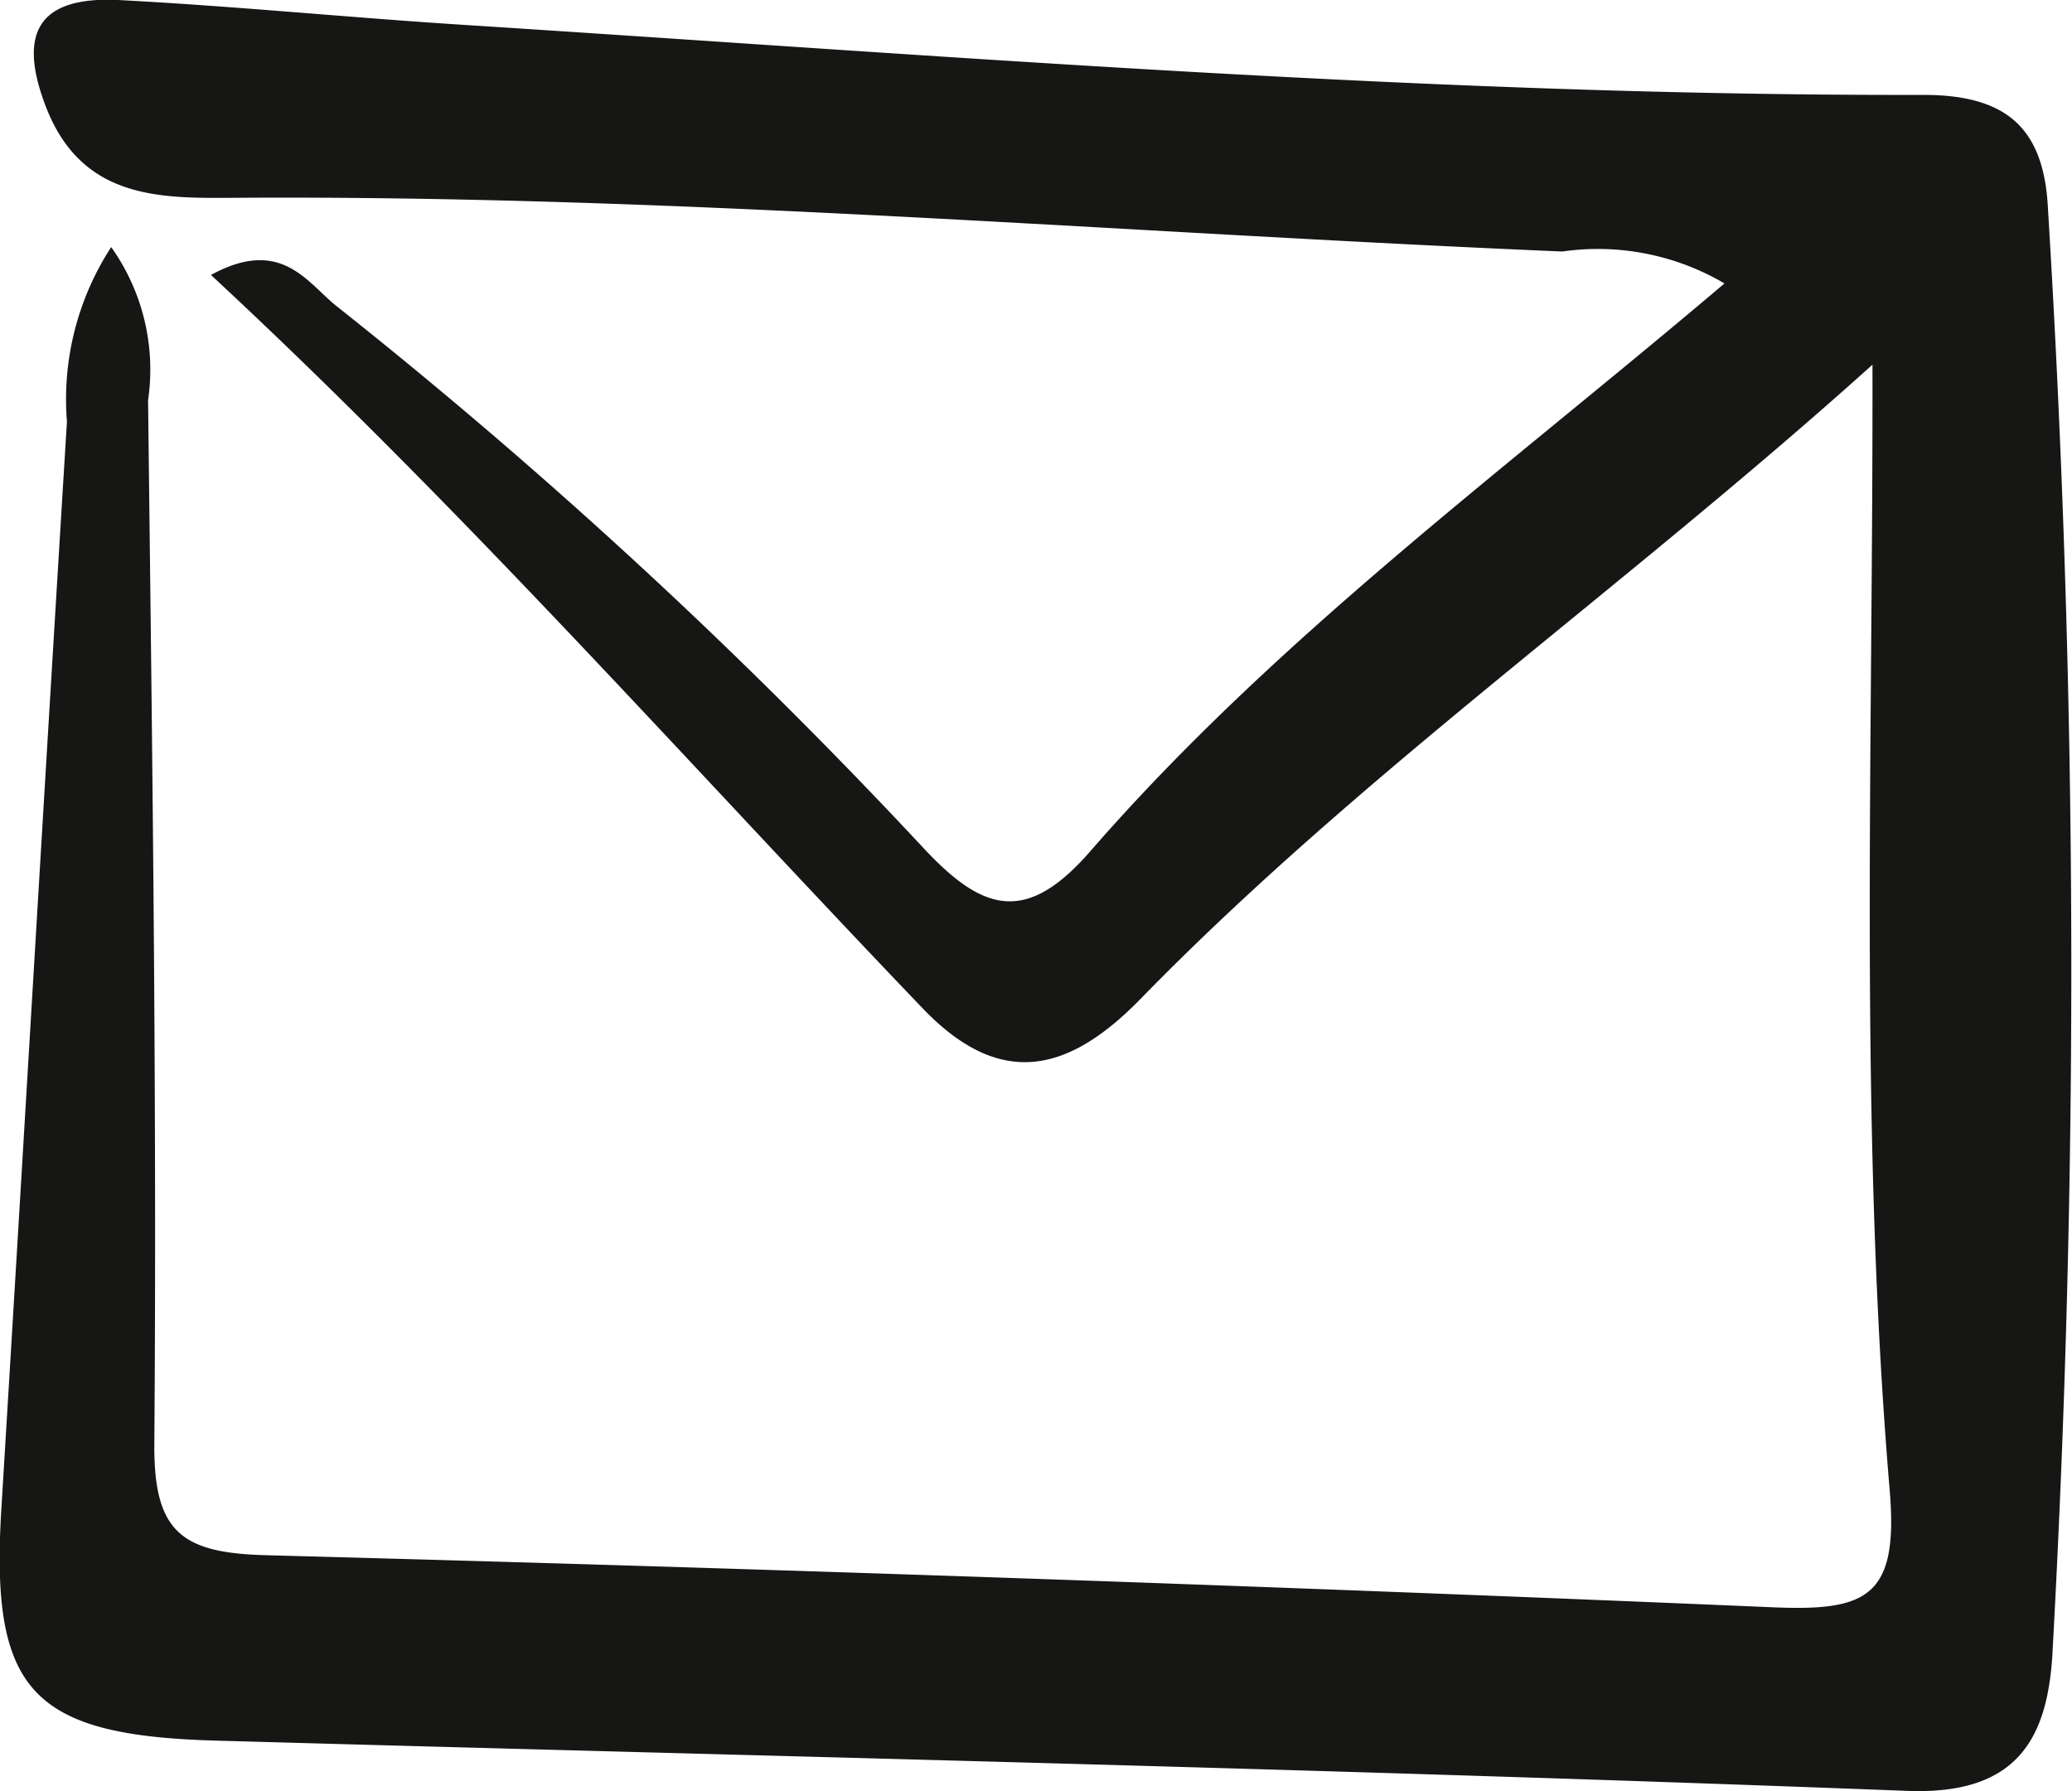
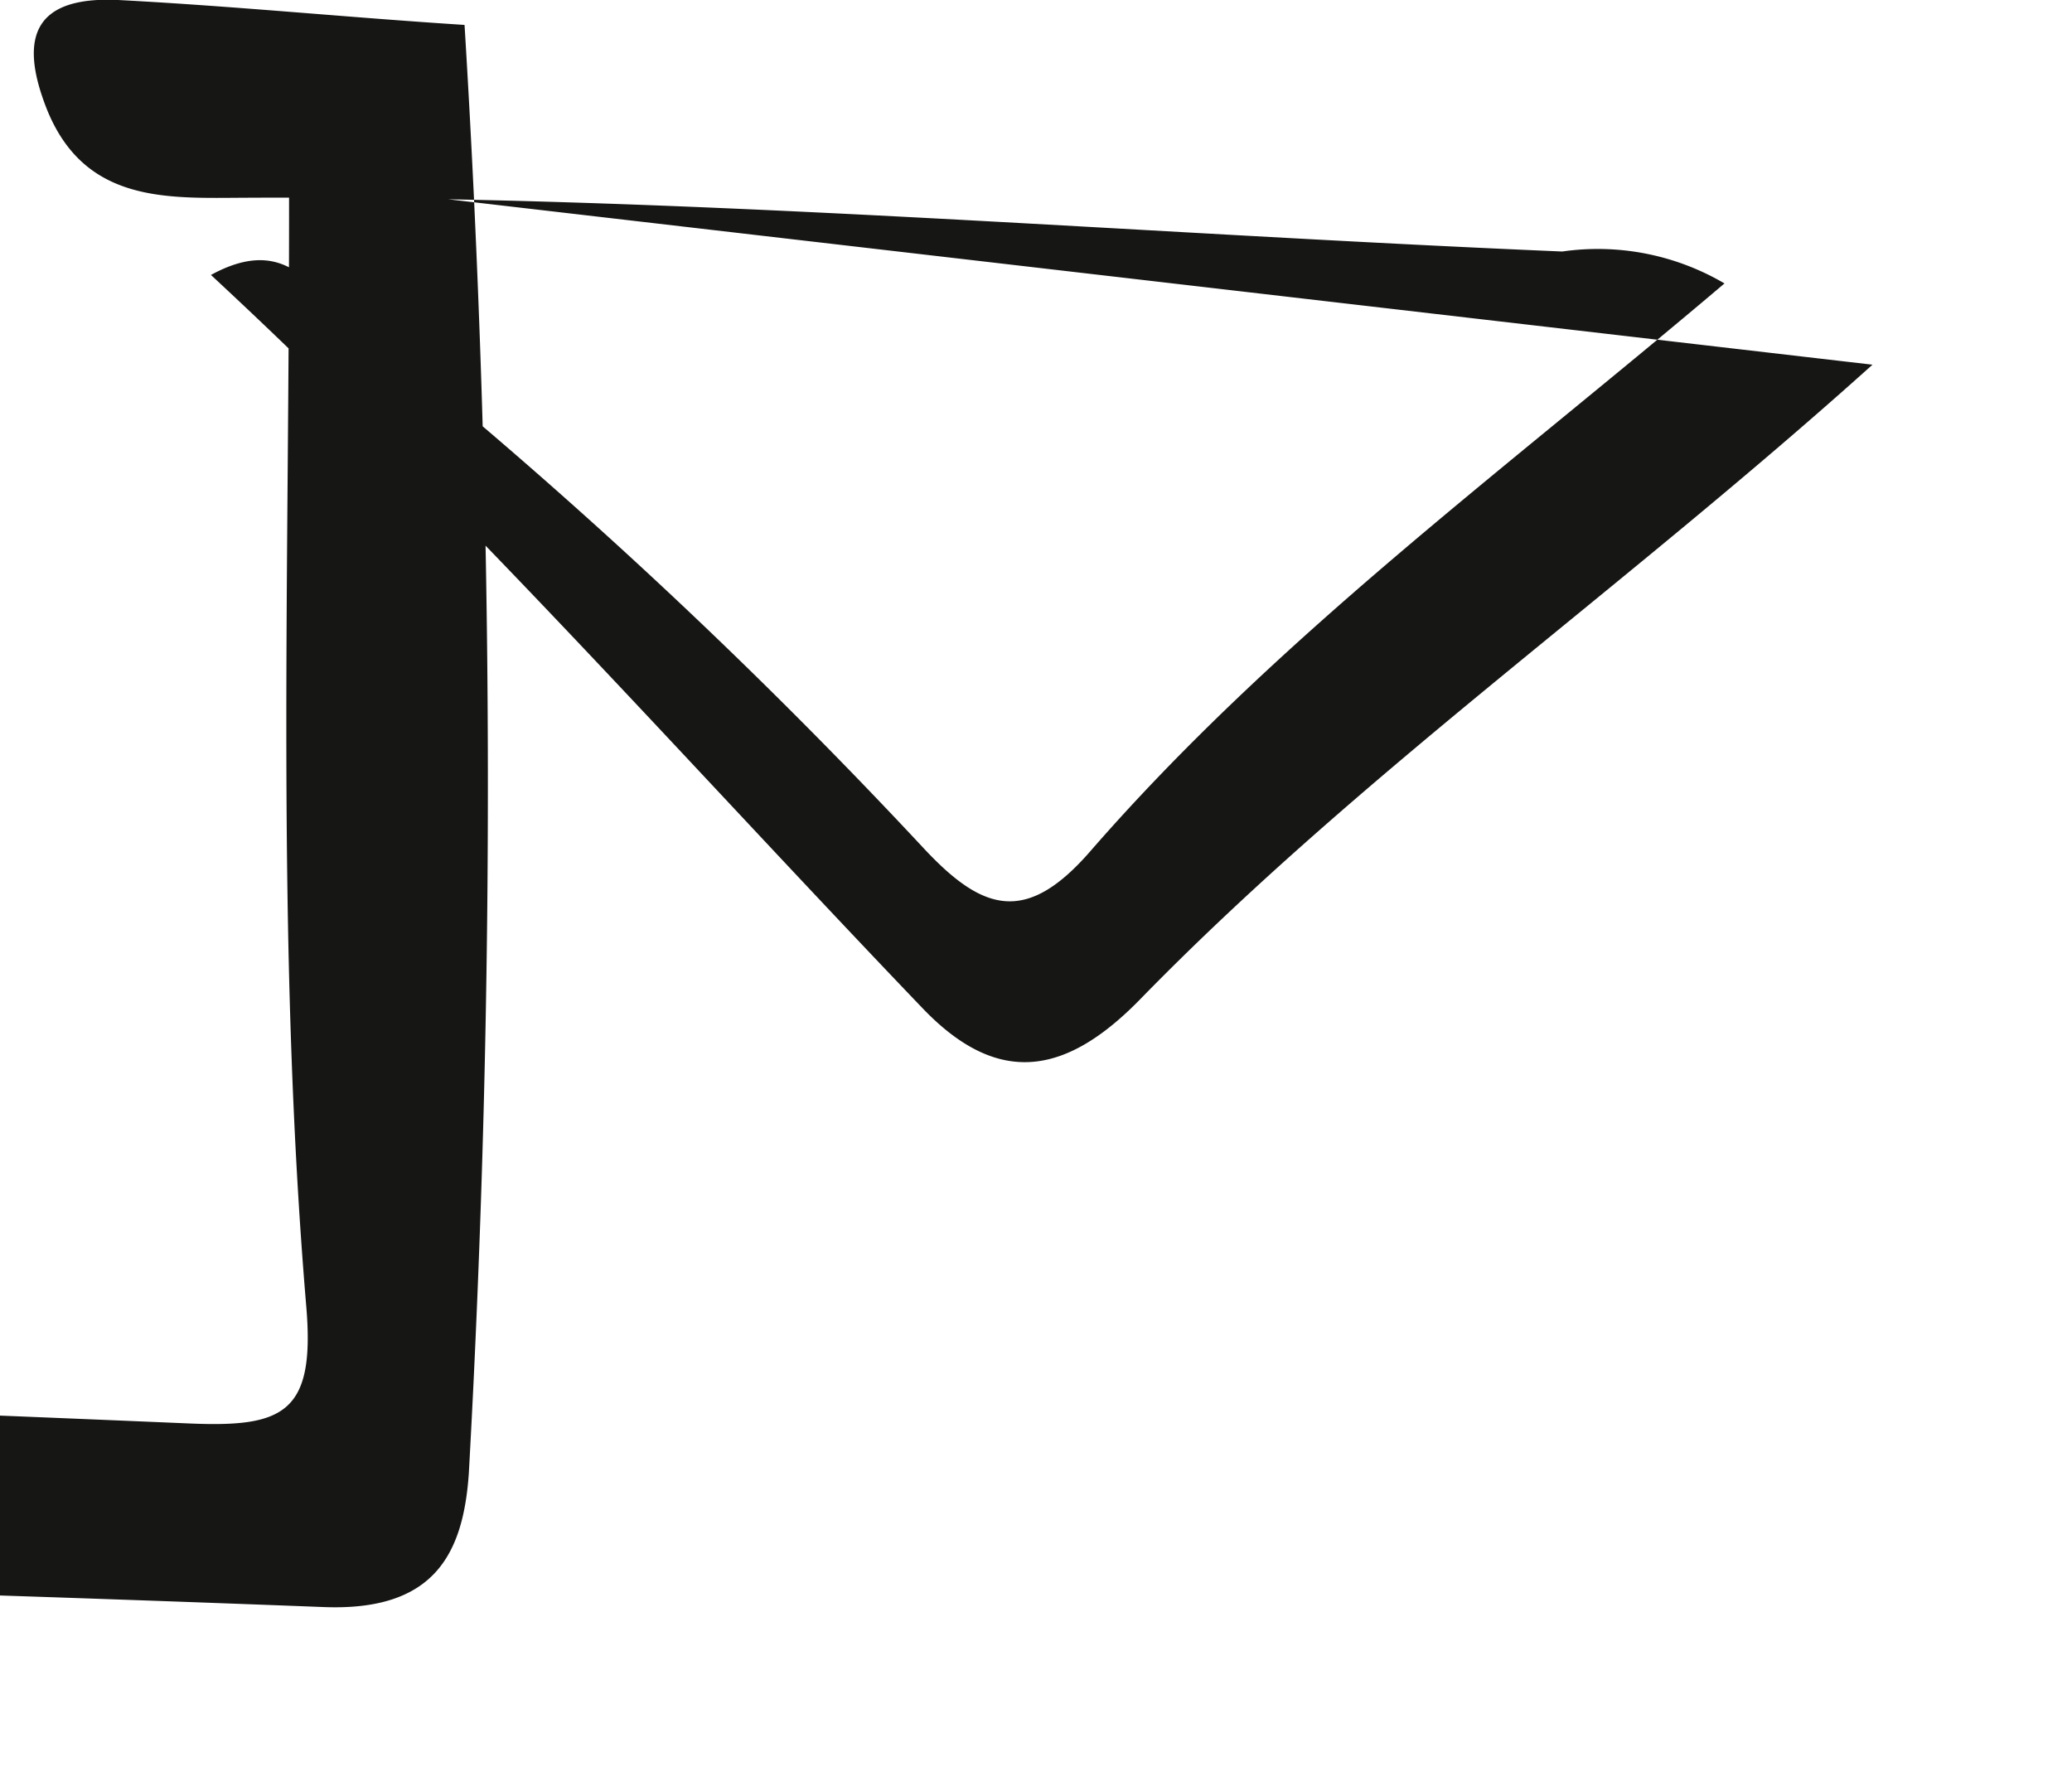
<svg xmlns="http://www.w3.org/2000/svg" width="28.1" height="24.292" viewBox="0 0 28.1 24.292">
  <defs>
    <style>
      .cls-1 {
        fill: #161615;
      }
    </style>
  </defs>
-   <path id="Email_icon" data-name="Email icon" class="cls-1" d="M25.394,4.946c-3.419,3.075-6.943,5.54-9.939,8.614-1,1.021-1.917,1.185-2.942.115C9.339,10.362,6.3,6.92,2.861,3.729c.95-.52,1.3.1,1.7.42A72.329,72.329,0,0,1,12.523,11.5c.8.859,1.391,1.049,2.264.044,2.515-2.89,5.608-5.161,8.6-7.7a3.391,3.391,0,0,0-2.2-.433c-6.02-.254-12.03-.772-18.063-.728-.98.007-2,0-2.485-1.193C.231.465.5-.05,1.6,0,3.171.082,4.735.238,6.3.338c6.59.422,13.175.964,19.785.949,1.123,0,1.636.445,1.689,1.544a168.276,168.276,0,0,1,.058,19.645c-.077,1.117-.487,1.869-1.968,1.812-7.646-.295-15.3-.466-22.946-.682-2.5-.071-3.048-.684-2.9-3.135.3-4.917.587-9.835.89-14.752a3.785,3.785,0,0,1,.6-2.368,2.866,2.866,0,0,1,.5,2.077c.056,4.719.121,9.438.085,14.156-.009,1.2.375,1.478,1.518,1.508q10.216.272,20.428.706c1.273.054,1.711-.133,1.589-1.581-.418-4.964-.225-9.95-.234-15.272" transform="translate(0 0)" />
+   <path id="Email_icon" data-name="Email icon" class="cls-1" d="M25.394,4.946c-3.419,3.075-6.943,5.54-9.939,8.614-1,1.021-1.917,1.185-2.942.115C9.339,10.362,6.3,6.92,2.861,3.729c.95-.52,1.3.1,1.7.42A72.329,72.329,0,0,1,12.523,11.5c.8.859,1.391,1.049,2.264.044,2.515-2.89,5.608-5.161,8.6-7.7a3.391,3.391,0,0,0-2.2-.433c-6.02-.254-12.03-.772-18.063-.728-.98.007-2,0-2.485-1.193C.231.465.5-.05,1.6,0,3.171.082,4.735.238,6.3.338a168.276,168.276,0,0,1,.058,19.645c-.077,1.117-.487,1.869-1.968,1.812-7.646-.295-15.3-.466-22.946-.682-2.5-.071-3.048-.684-2.9-3.135.3-4.917.587-9.835.89-14.752a3.785,3.785,0,0,1,.6-2.368,2.866,2.866,0,0,1,.5,2.077c.056,4.719.121,9.438.085,14.156-.009,1.2.375,1.478,1.518,1.508q10.216.272,20.428.706c1.273.054,1.711-.133,1.589-1.581-.418-4.964-.225-9.95-.234-15.272" transform="translate(0 0)" />
</svg>